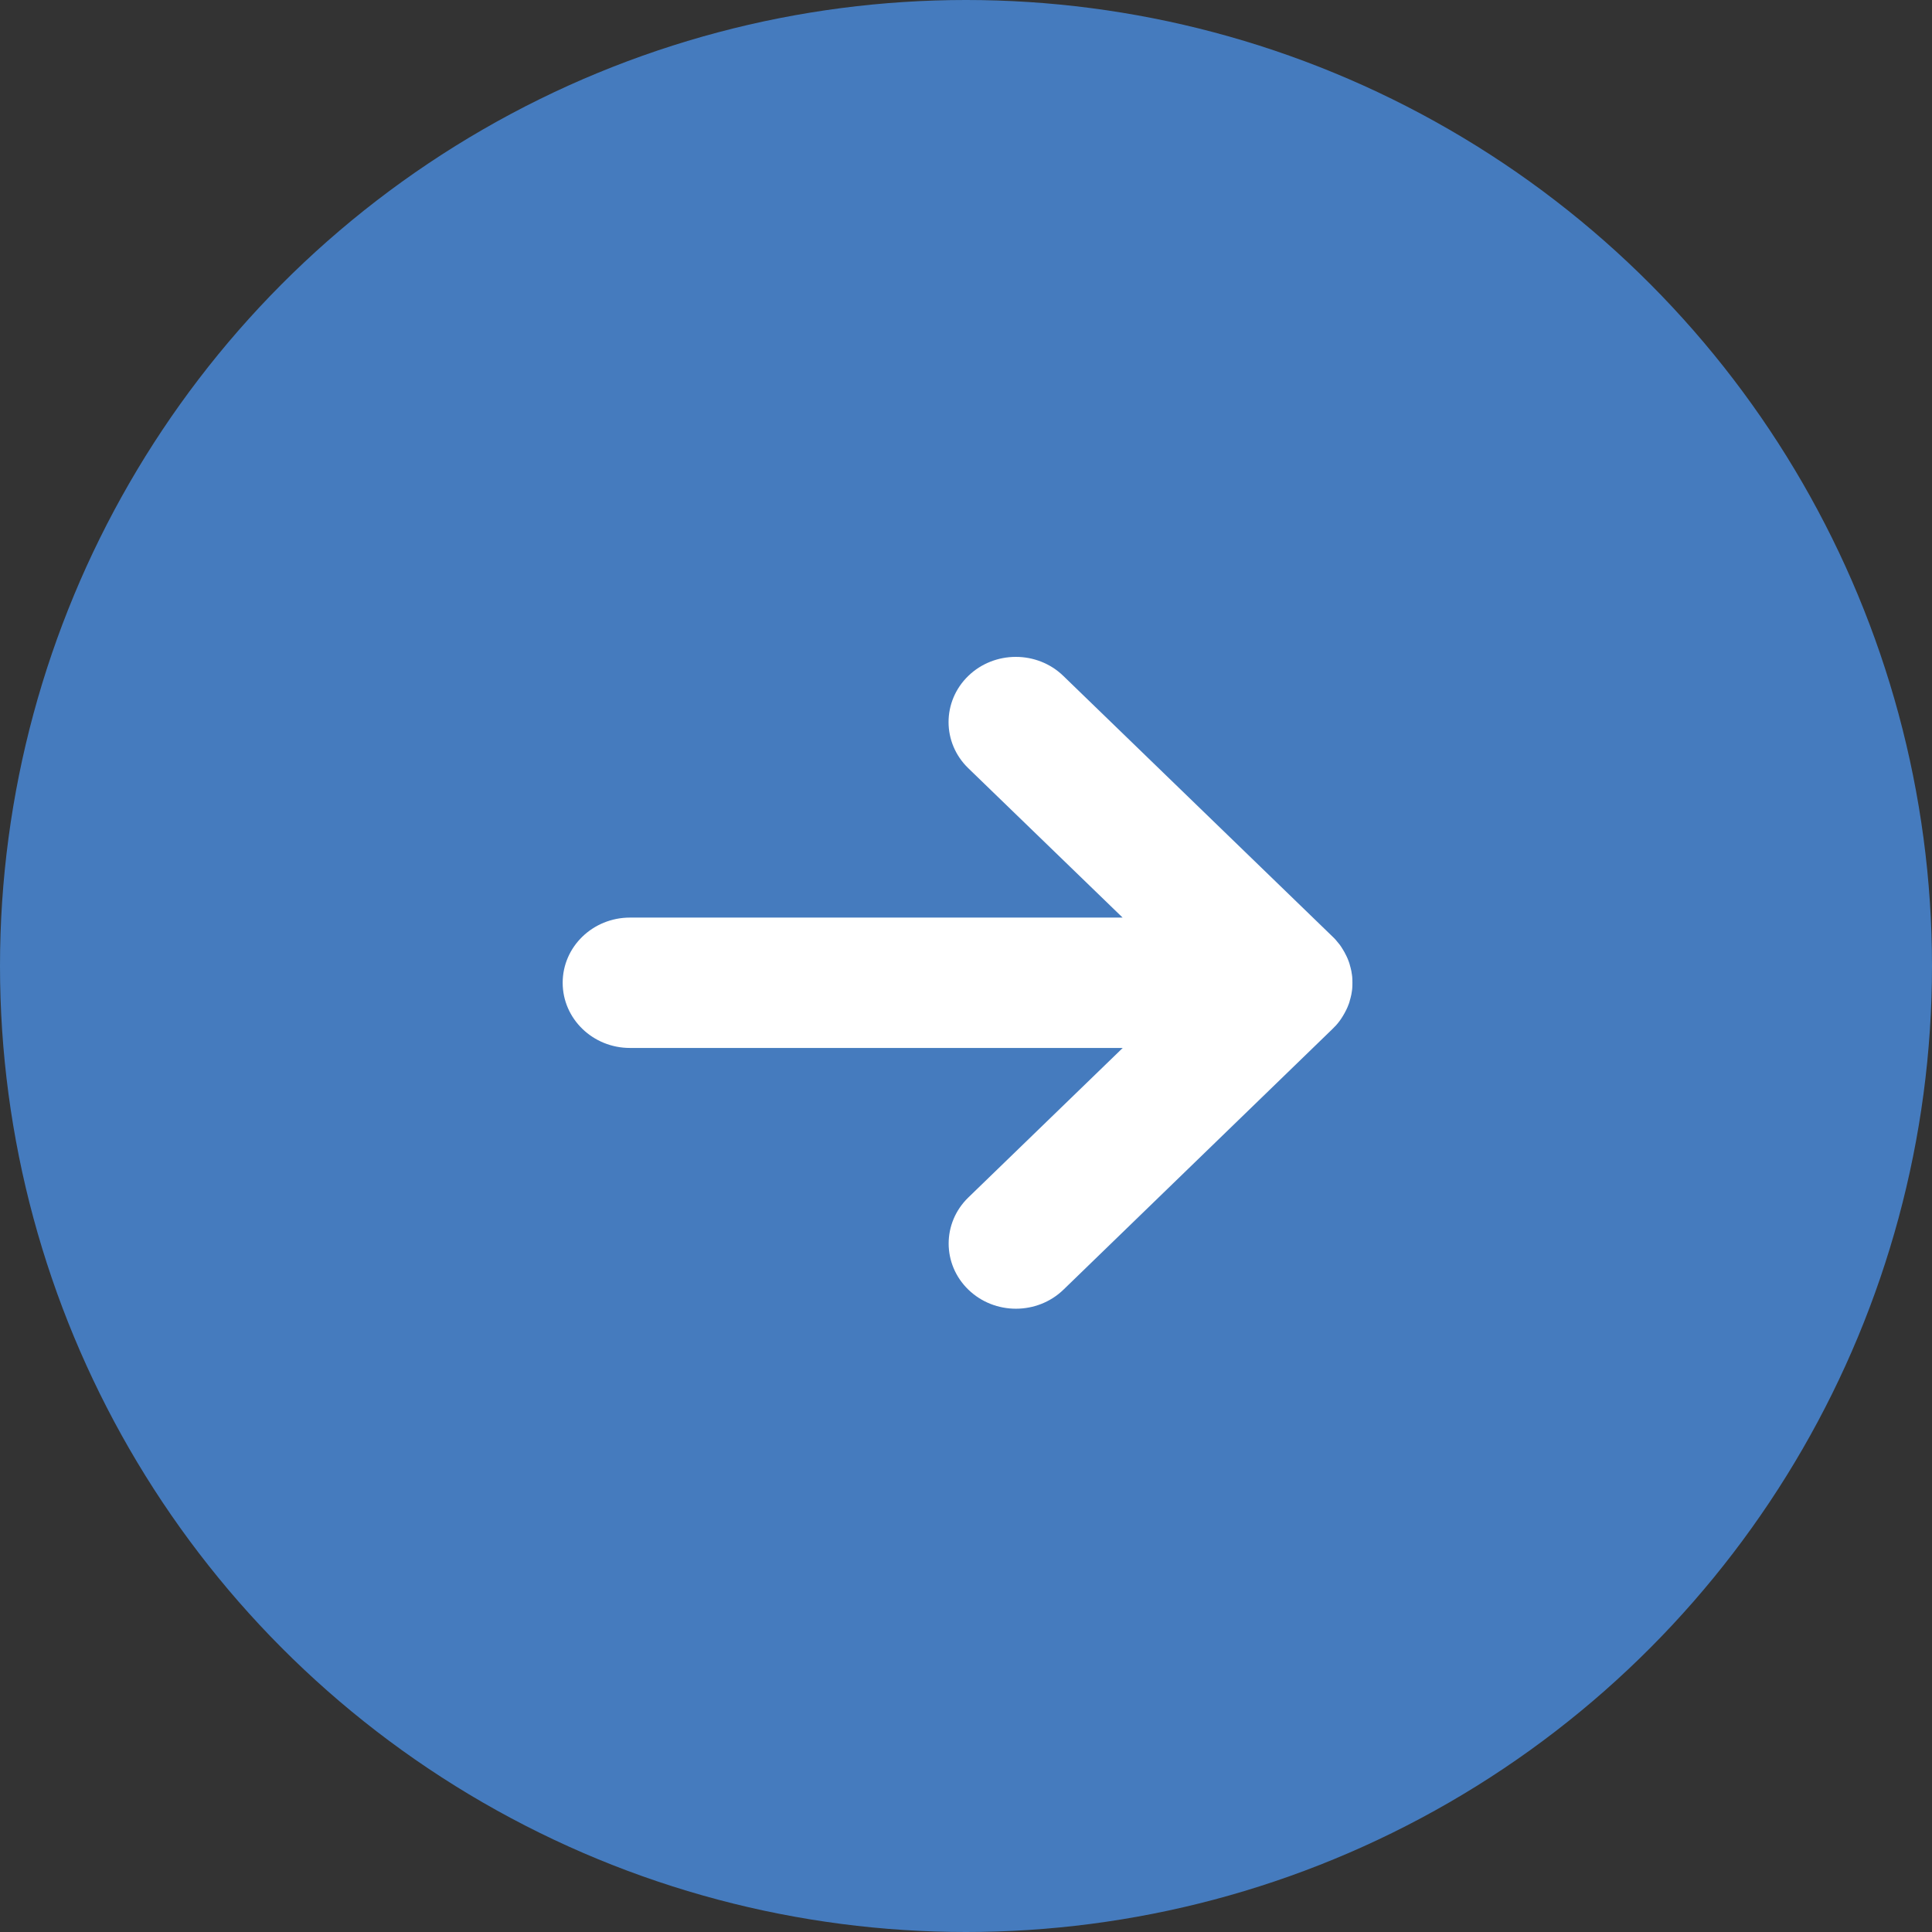
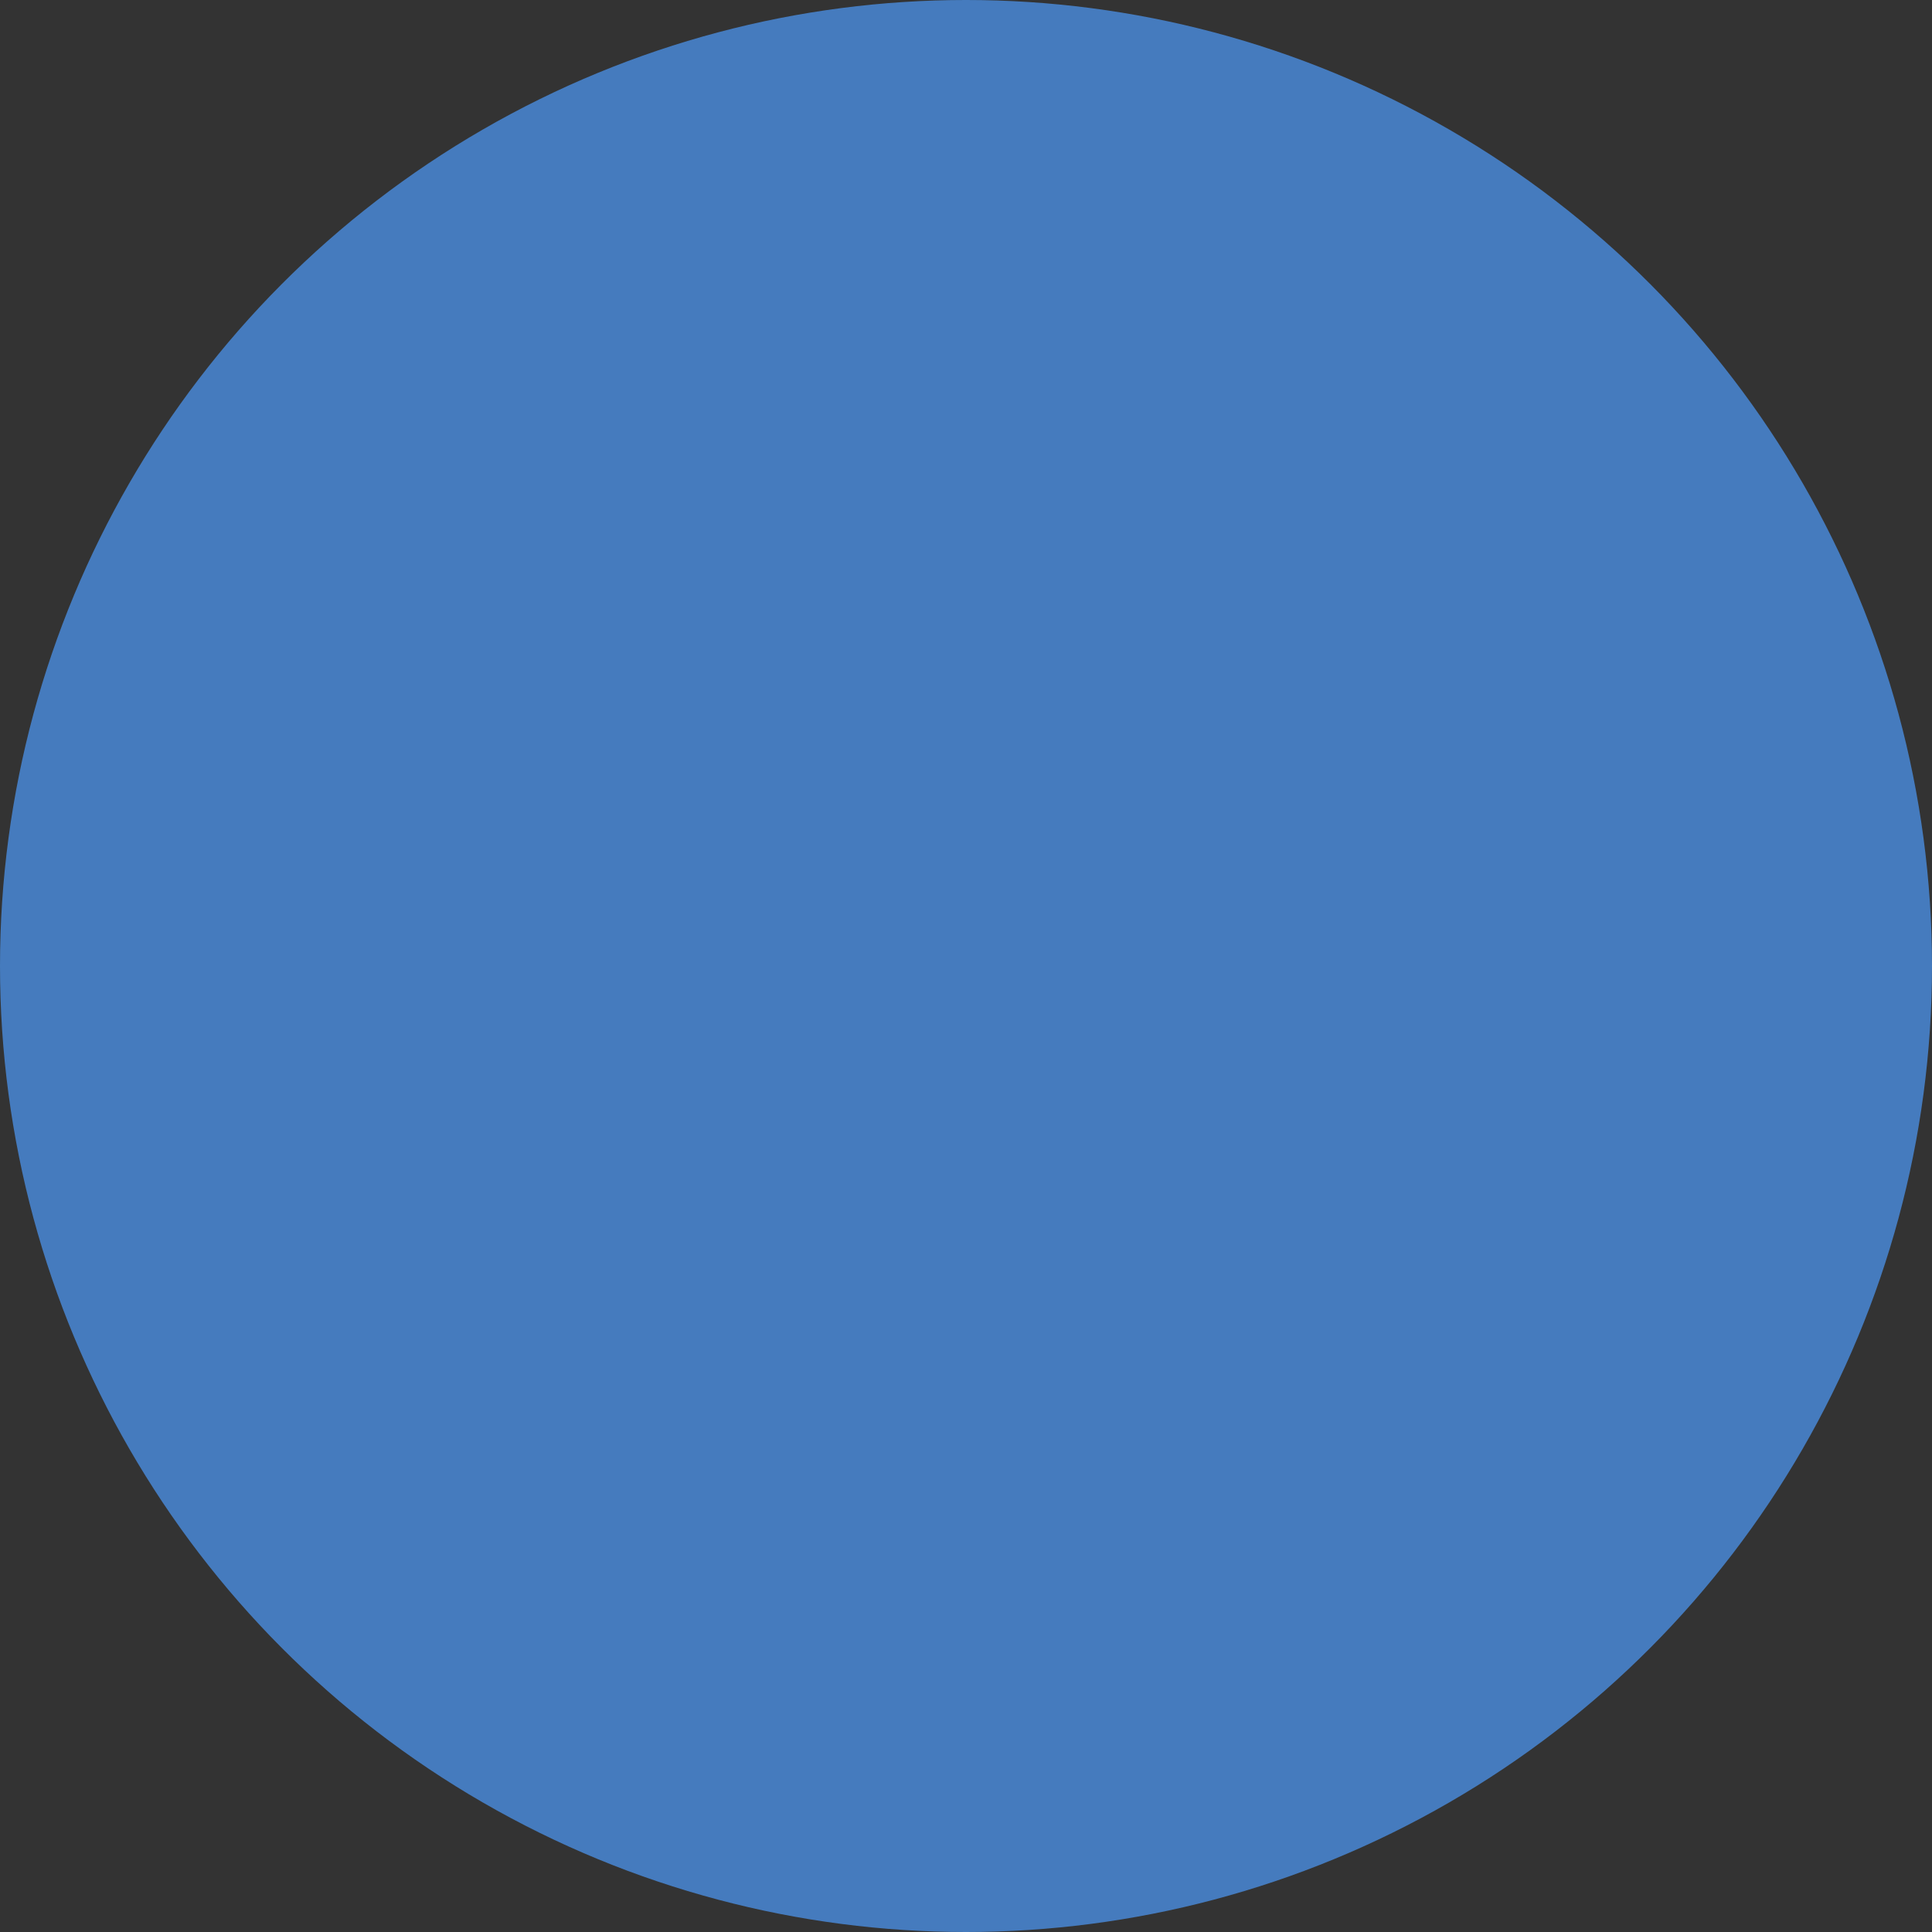
<svg xmlns="http://www.w3.org/2000/svg" width="50px" height="50px" viewBox="0 0 50 50" version="1.1">
  <rect x="0" y="0" width="50" height="50" fill="#333333" stroke="none" />
  <title>编组 25备份</title>
  <g id="页面-1" stroke="none" stroke-width="1" fill="none" fill-rule="evenodd">
    <g id="奖学金" transform="translate(-999, -2998)">
      <g id="编组-25备份" transform="translate(1024, 3023) scale(-1, 1) translate(-1024, -3023) translate(999, 2998)">
        <circle id="椭圆形" fill="#457BBE" cx="25" cy="25" r="25" />
        <g id="编组" transform="translate(25.219, 25.435) scale(-1, 1) translate(-25.219, -25.435) translate(15, 17)" fill="#FFFFFF" fill-rule="nonzero">
-           <path d="M20.099,7.436 C20.102,7.438 20.104,7.443 20.107,7.445 C20.121,7.464 20.135,7.483 20.147,7.502 C20.152,7.509 20.156,7.514 20.159,7.521 C20.171,7.538 20.18,7.555 20.192,7.574 C20.197,7.581 20.202,7.588 20.206,7.597 L20.235,7.647 C20.24,7.654 20.244,7.664 20.247,7.671 C20.256,7.688 20.263,7.704 20.273,7.721 C20.278,7.728 20.28,7.738 20.285,7.745 C20.292,7.761 20.301,7.778 20.309,7.797 C20.311,7.804 20.316,7.811 20.318,7.818 C20.325,7.837 20.332,7.854 20.339,7.873 L20.347,7.894 C20.354,7.913 20.361,7.932 20.366,7.951 C20.368,7.959 20.37,7.963 20.37,7.97 C20.375,7.989 20.382,8.011 20.387,8.03 C20.389,8.037 20.389,8.042 20.392,8.049 C20.396,8.068 20.401,8.089 20.406,8.108 C20.408,8.115 20.408,8.122 20.411,8.13 C20.413,8.149 20.418,8.168 20.42,8.189 C20.423,8.199 20.423,8.208 20.425,8.218 C20.427,8.234 20.43,8.253 20.432,8.27 C20.435,8.284 20.435,8.296 20.435,8.31 C20.435,8.324 20.437,8.339 20.437,8.353 C20.439,8.408 20.439,8.465 20.437,8.519 C20.437,8.534 20.435,8.548 20.435,8.56 C20.435,8.574 20.432,8.586 20.432,8.6 C20.43,8.619 20.427,8.636 20.425,8.652 C20.423,8.662 20.423,8.671 20.42,8.681 C20.418,8.7 20.413,8.719 20.411,8.738 C20.408,8.745 20.408,8.752 20.406,8.759 C20.401,8.778 20.396,8.8 20.392,8.819 C20.389,8.826 20.389,8.833 20.387,8.838 C20.382,8.857 20.377,8.878 20.37,8.897 C20.368,8.904 20.366,8.909 20.366,8.916 C20.361,8.935 20.354,8.954 20.347,8.976 C20.344,8.983 20.342,8.99 20.339,8.995 C20.332,9.014 20.325,9.033 20.318,9.049 C20.316,9.056 20.311,9.064 20.309,9.071 C20.301,9.087 20.294,9.106 20.285,9.123 C20.28,9.13 20.278,9.14 20.273,9.147 C20.266,9.163 20.256,9.18 20.247,9.197 C20.242,9.204 20.237,9.213 20.235,9.22 L20.206,9.27 C20.202,9.277 20.197,9.285 20.192,9.294 C20.18,9.311 20.171,9.327 20.159,9.346 C20.154,9.353 20.152,9.358 20.147,9.365 C20.133,9.384 20.121,9.403 20.107,9.422 C20.104,9.425 20.102,9.429 20.099,9.432 C20.045,9.506 19.983,9.572 19.916,9.636 L12.961,16.376 C12.281,17.034 11.179,17.034 10.499,16.376 C9.819,15.717 9.819,14.648 10.499,13.99 L14.494,10.121 L1.742,10.121 C0.779,10.121 3.37704268e-16,9.365 3.37704268e-16,8.434 C3.37704268e-16,7.502 0.779,6.747 1.742,6.747 L14.491,6.747 L10.496,2.88 C9.817,2.222 9.817,1.153 10.496,0.494 C10.836,0.164 11.283,-6.75408536e-16 11.727,-6.75408536e-16 C12.172,-6.75408536e-16 12.619,0.164 12.958,0.494 L19.916,7.231 C19.983,7.293 20.042,7.362 20.099,7.436 Z" id="路径" />
-         </g>
+           </g>
      </g>
    </g>
  </g>
</svg>